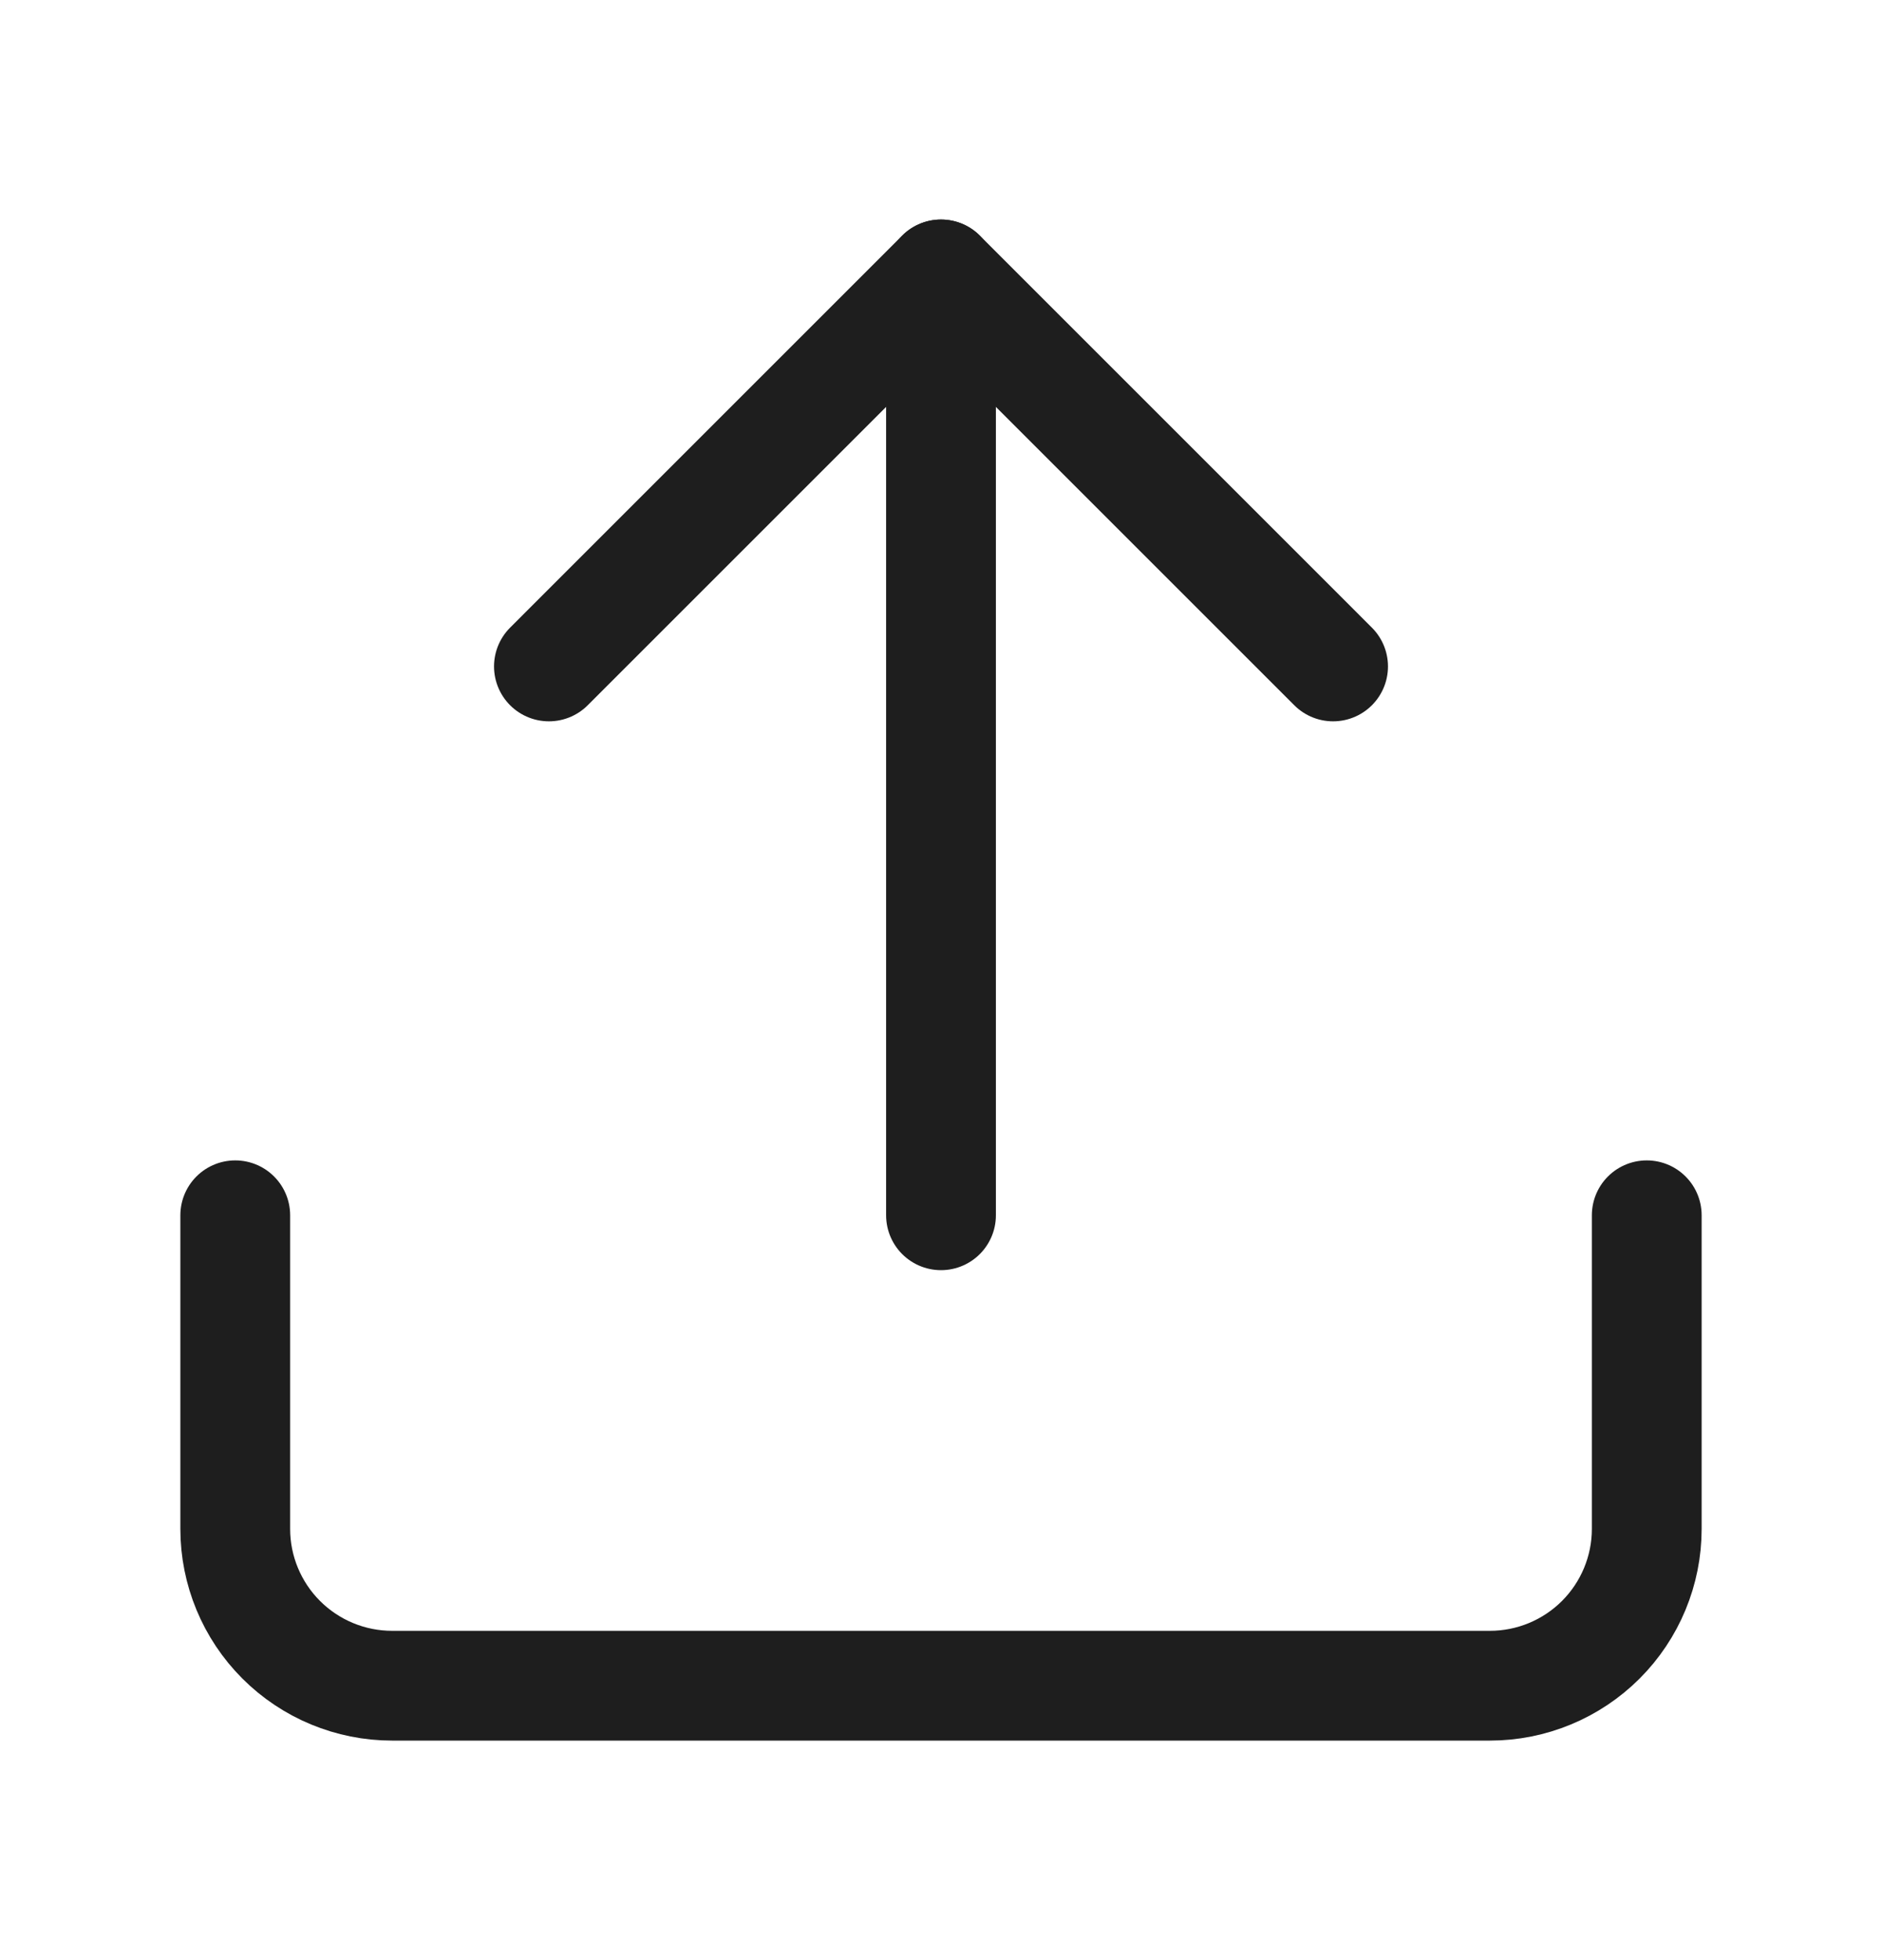
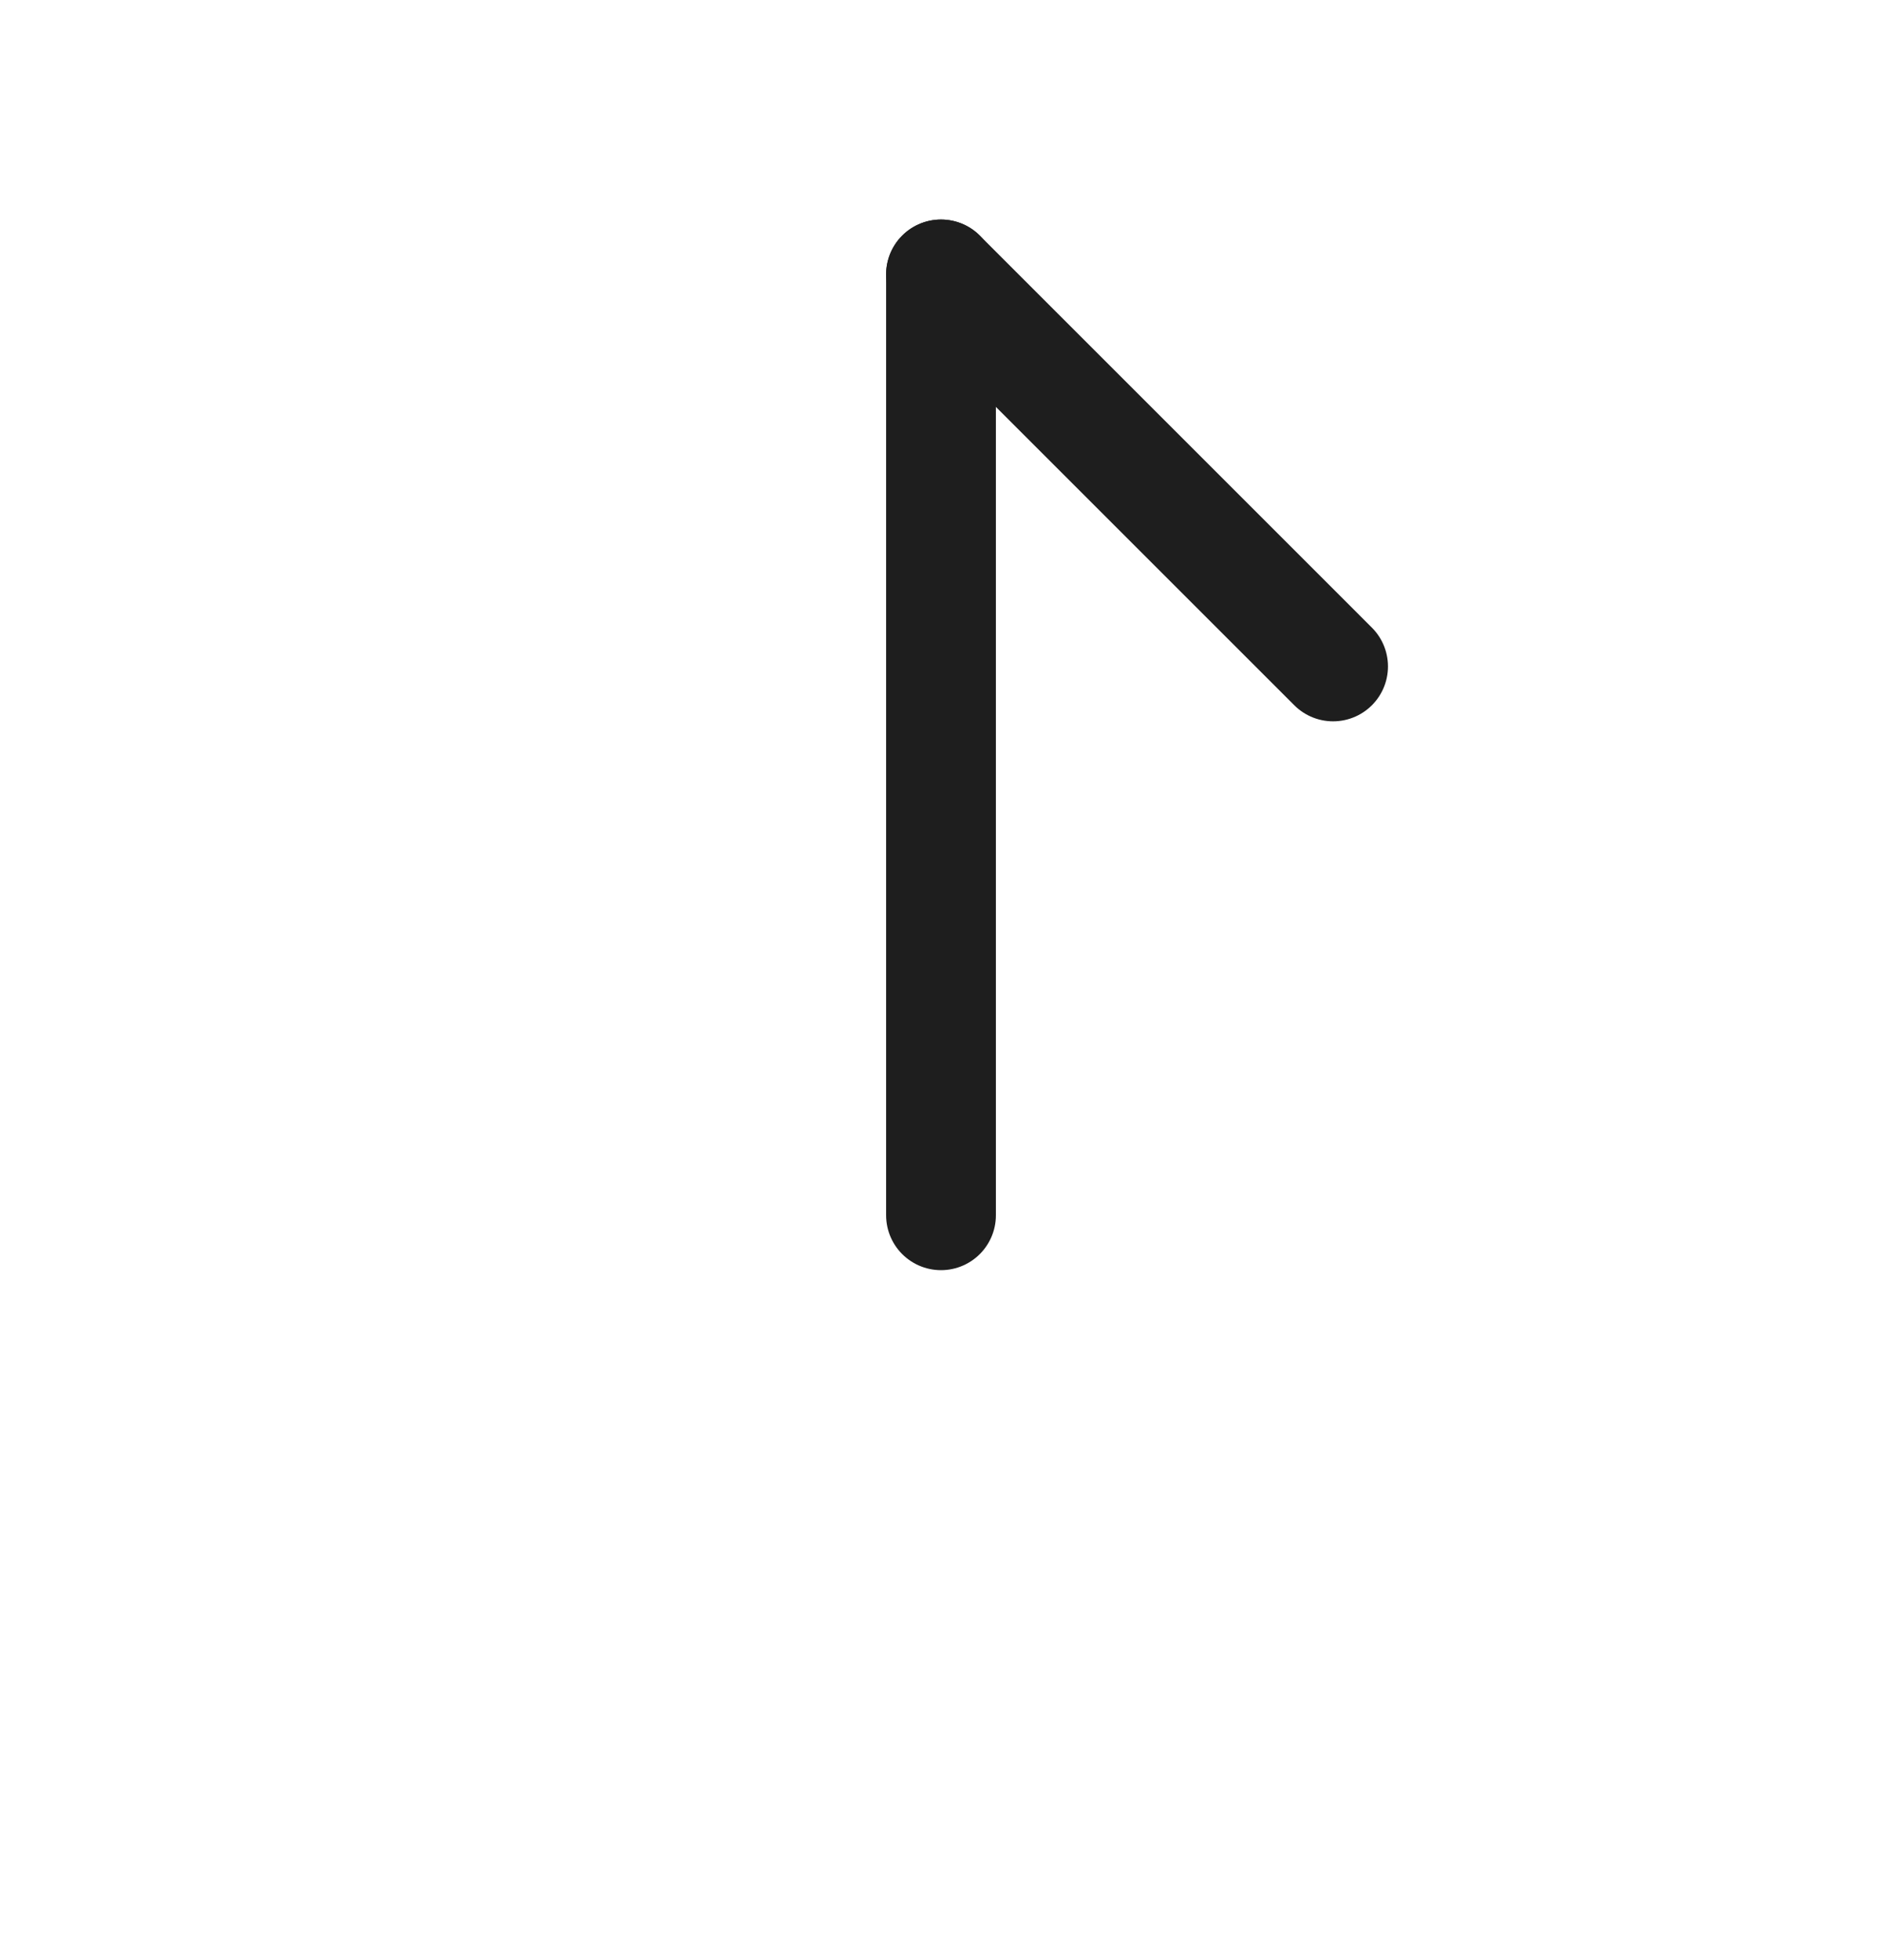
<svg xmlns="http://www.w3.org/2000/svg" width="24" height="25" viewBox="0 0 24 25" fill="none">
-   <path d="M21 15.5V19.5C21 20.03 20.789 20.539 20.414 20.914C20.039 21.289 19.53 21.5 19 21.5H5C4.47 21.5 3.961 21.289 3.586 20.914C3.211 20.539 3 20.03 3 19.5V15.5" stroke="#1E1E1E" stroke-width="1.4" stroke-linecap="round" stroke-linejoin="round" />
-   <path d="M17 8.5L12 3.5L7 8.5" stroke="#1E1E1E" stroke-width="1.4" stroke-linecap="round" stroke-linejoin="round" />
+   <path d="M17 8.5L12 3.5" stroke="#1E1E1E" stroke-width="1.4" stroke-linecap="round" stroke-linejoin="round" />
  <path d="M12 3.5V15.5" stroke="#1E1E1E" stroke-width="1.4" stroke-linecap="round" stroke-linejoin="round" />
</svg>